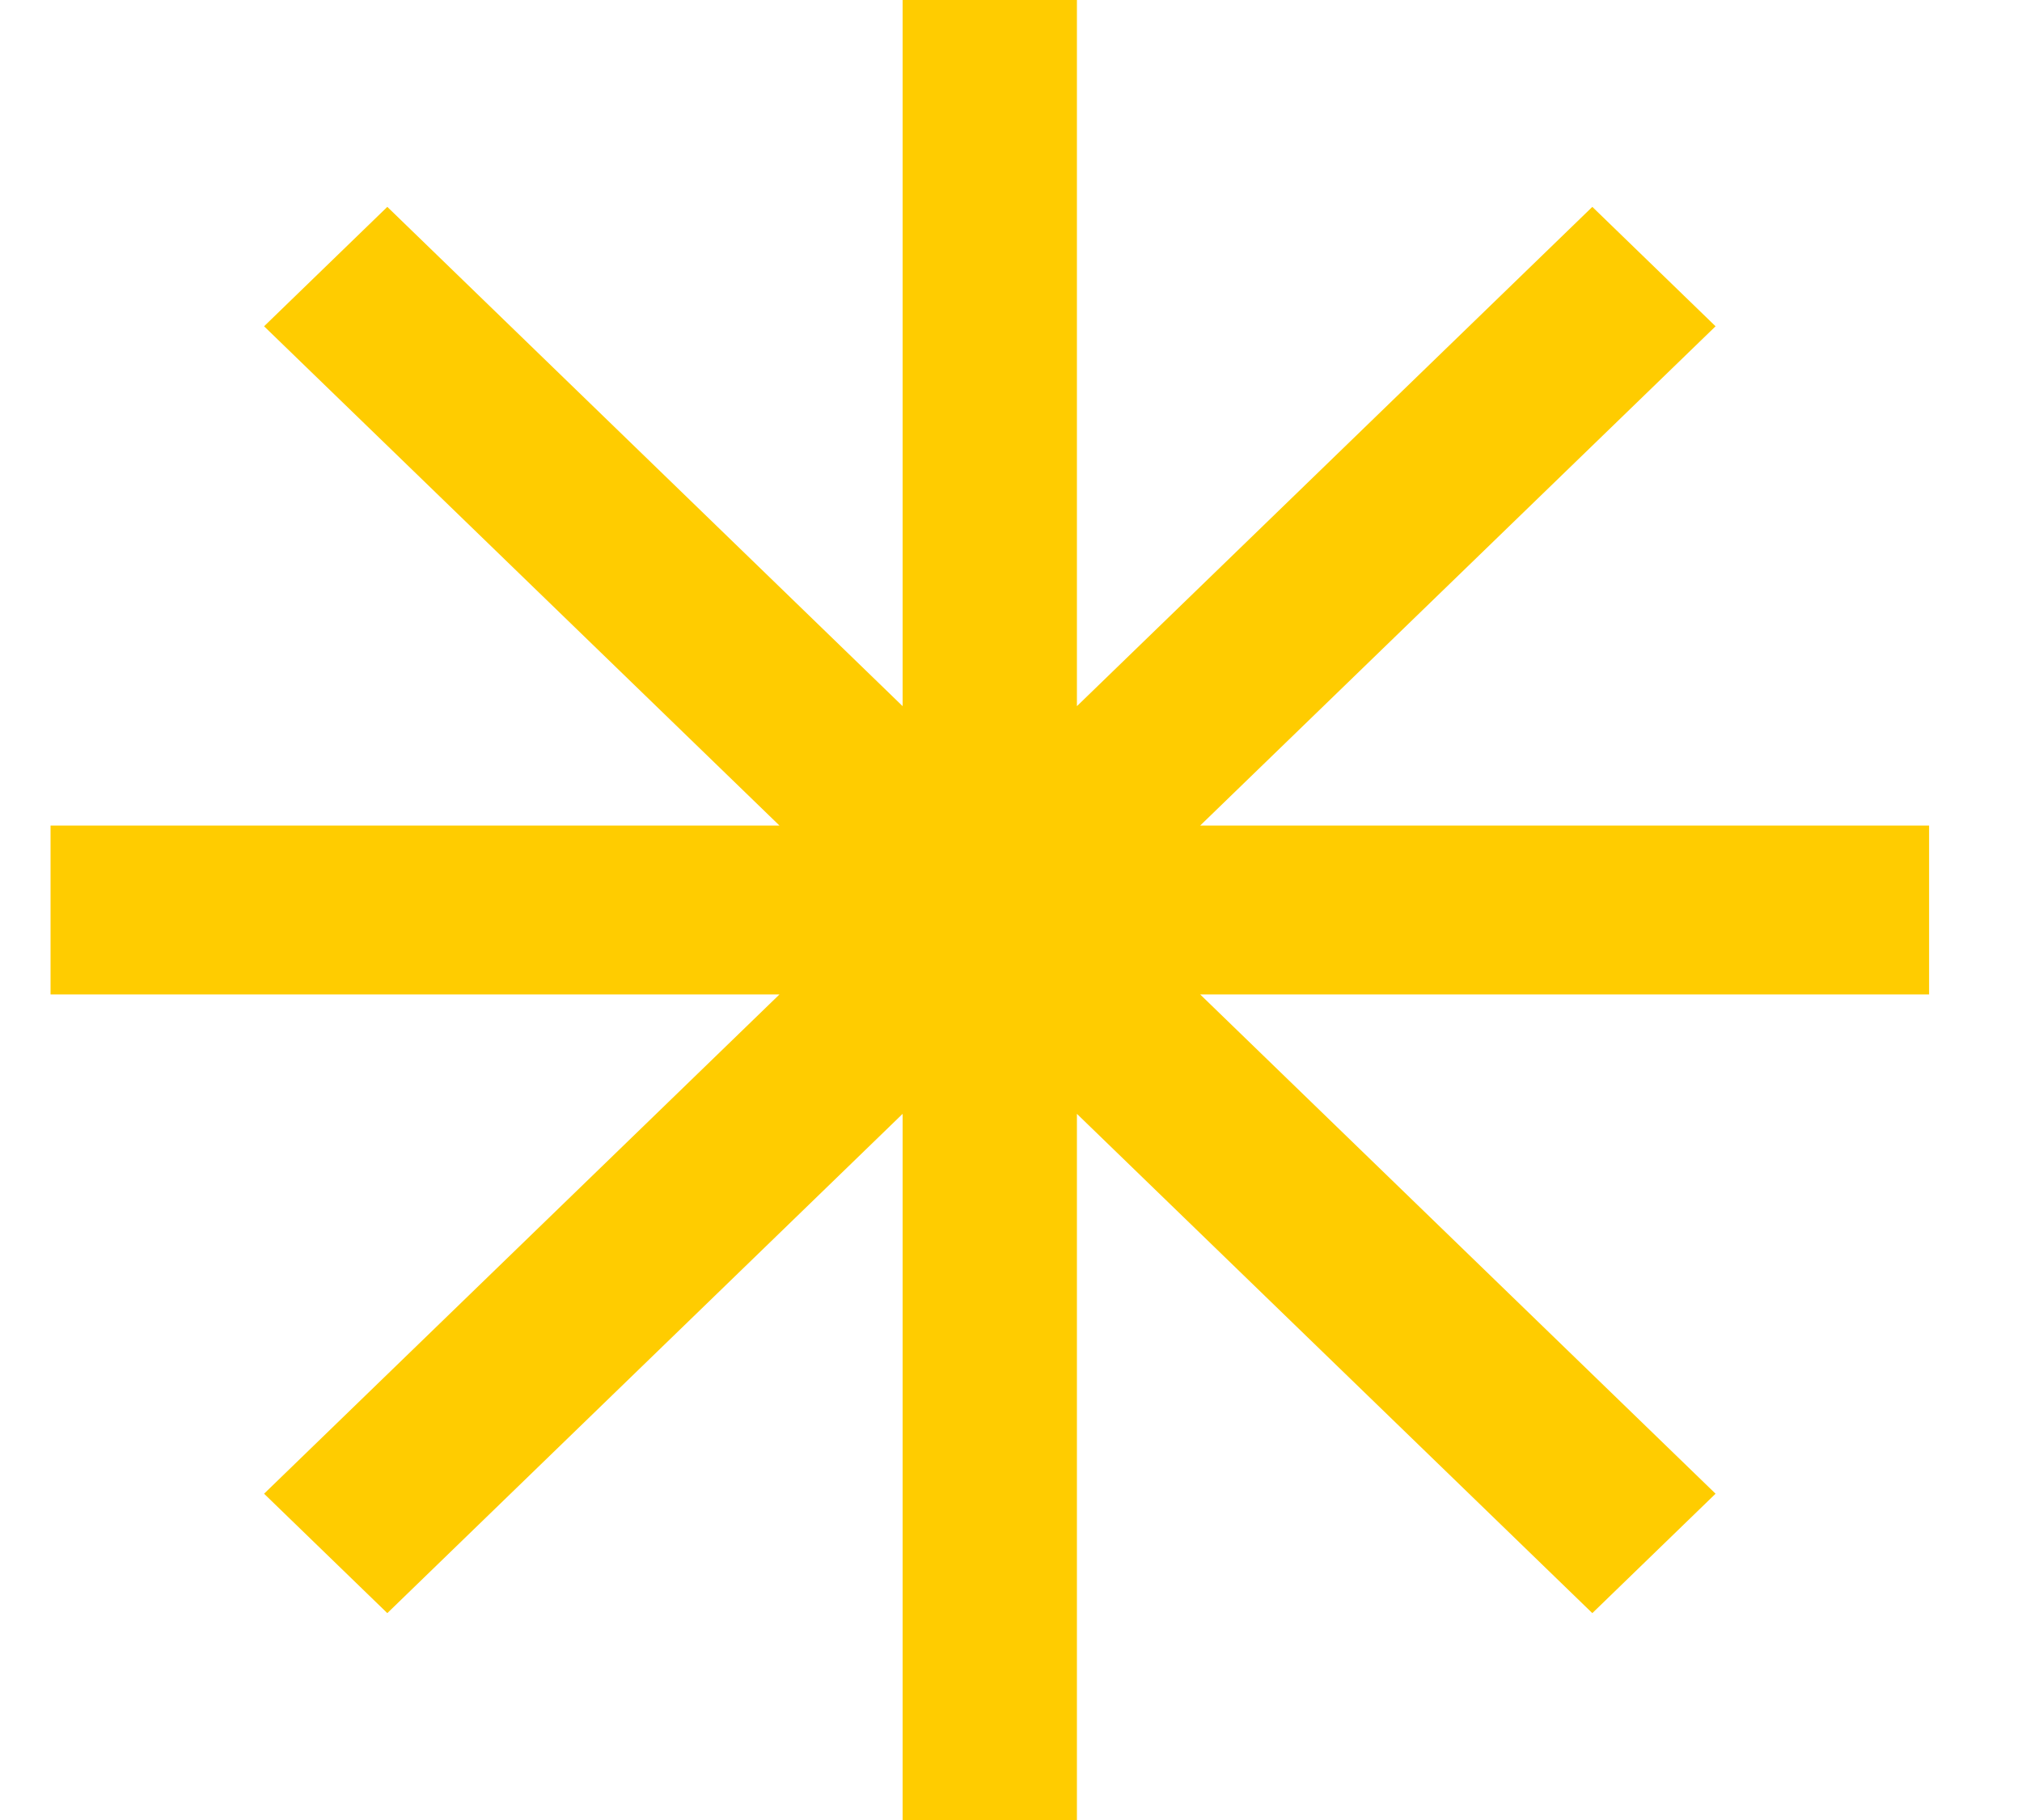
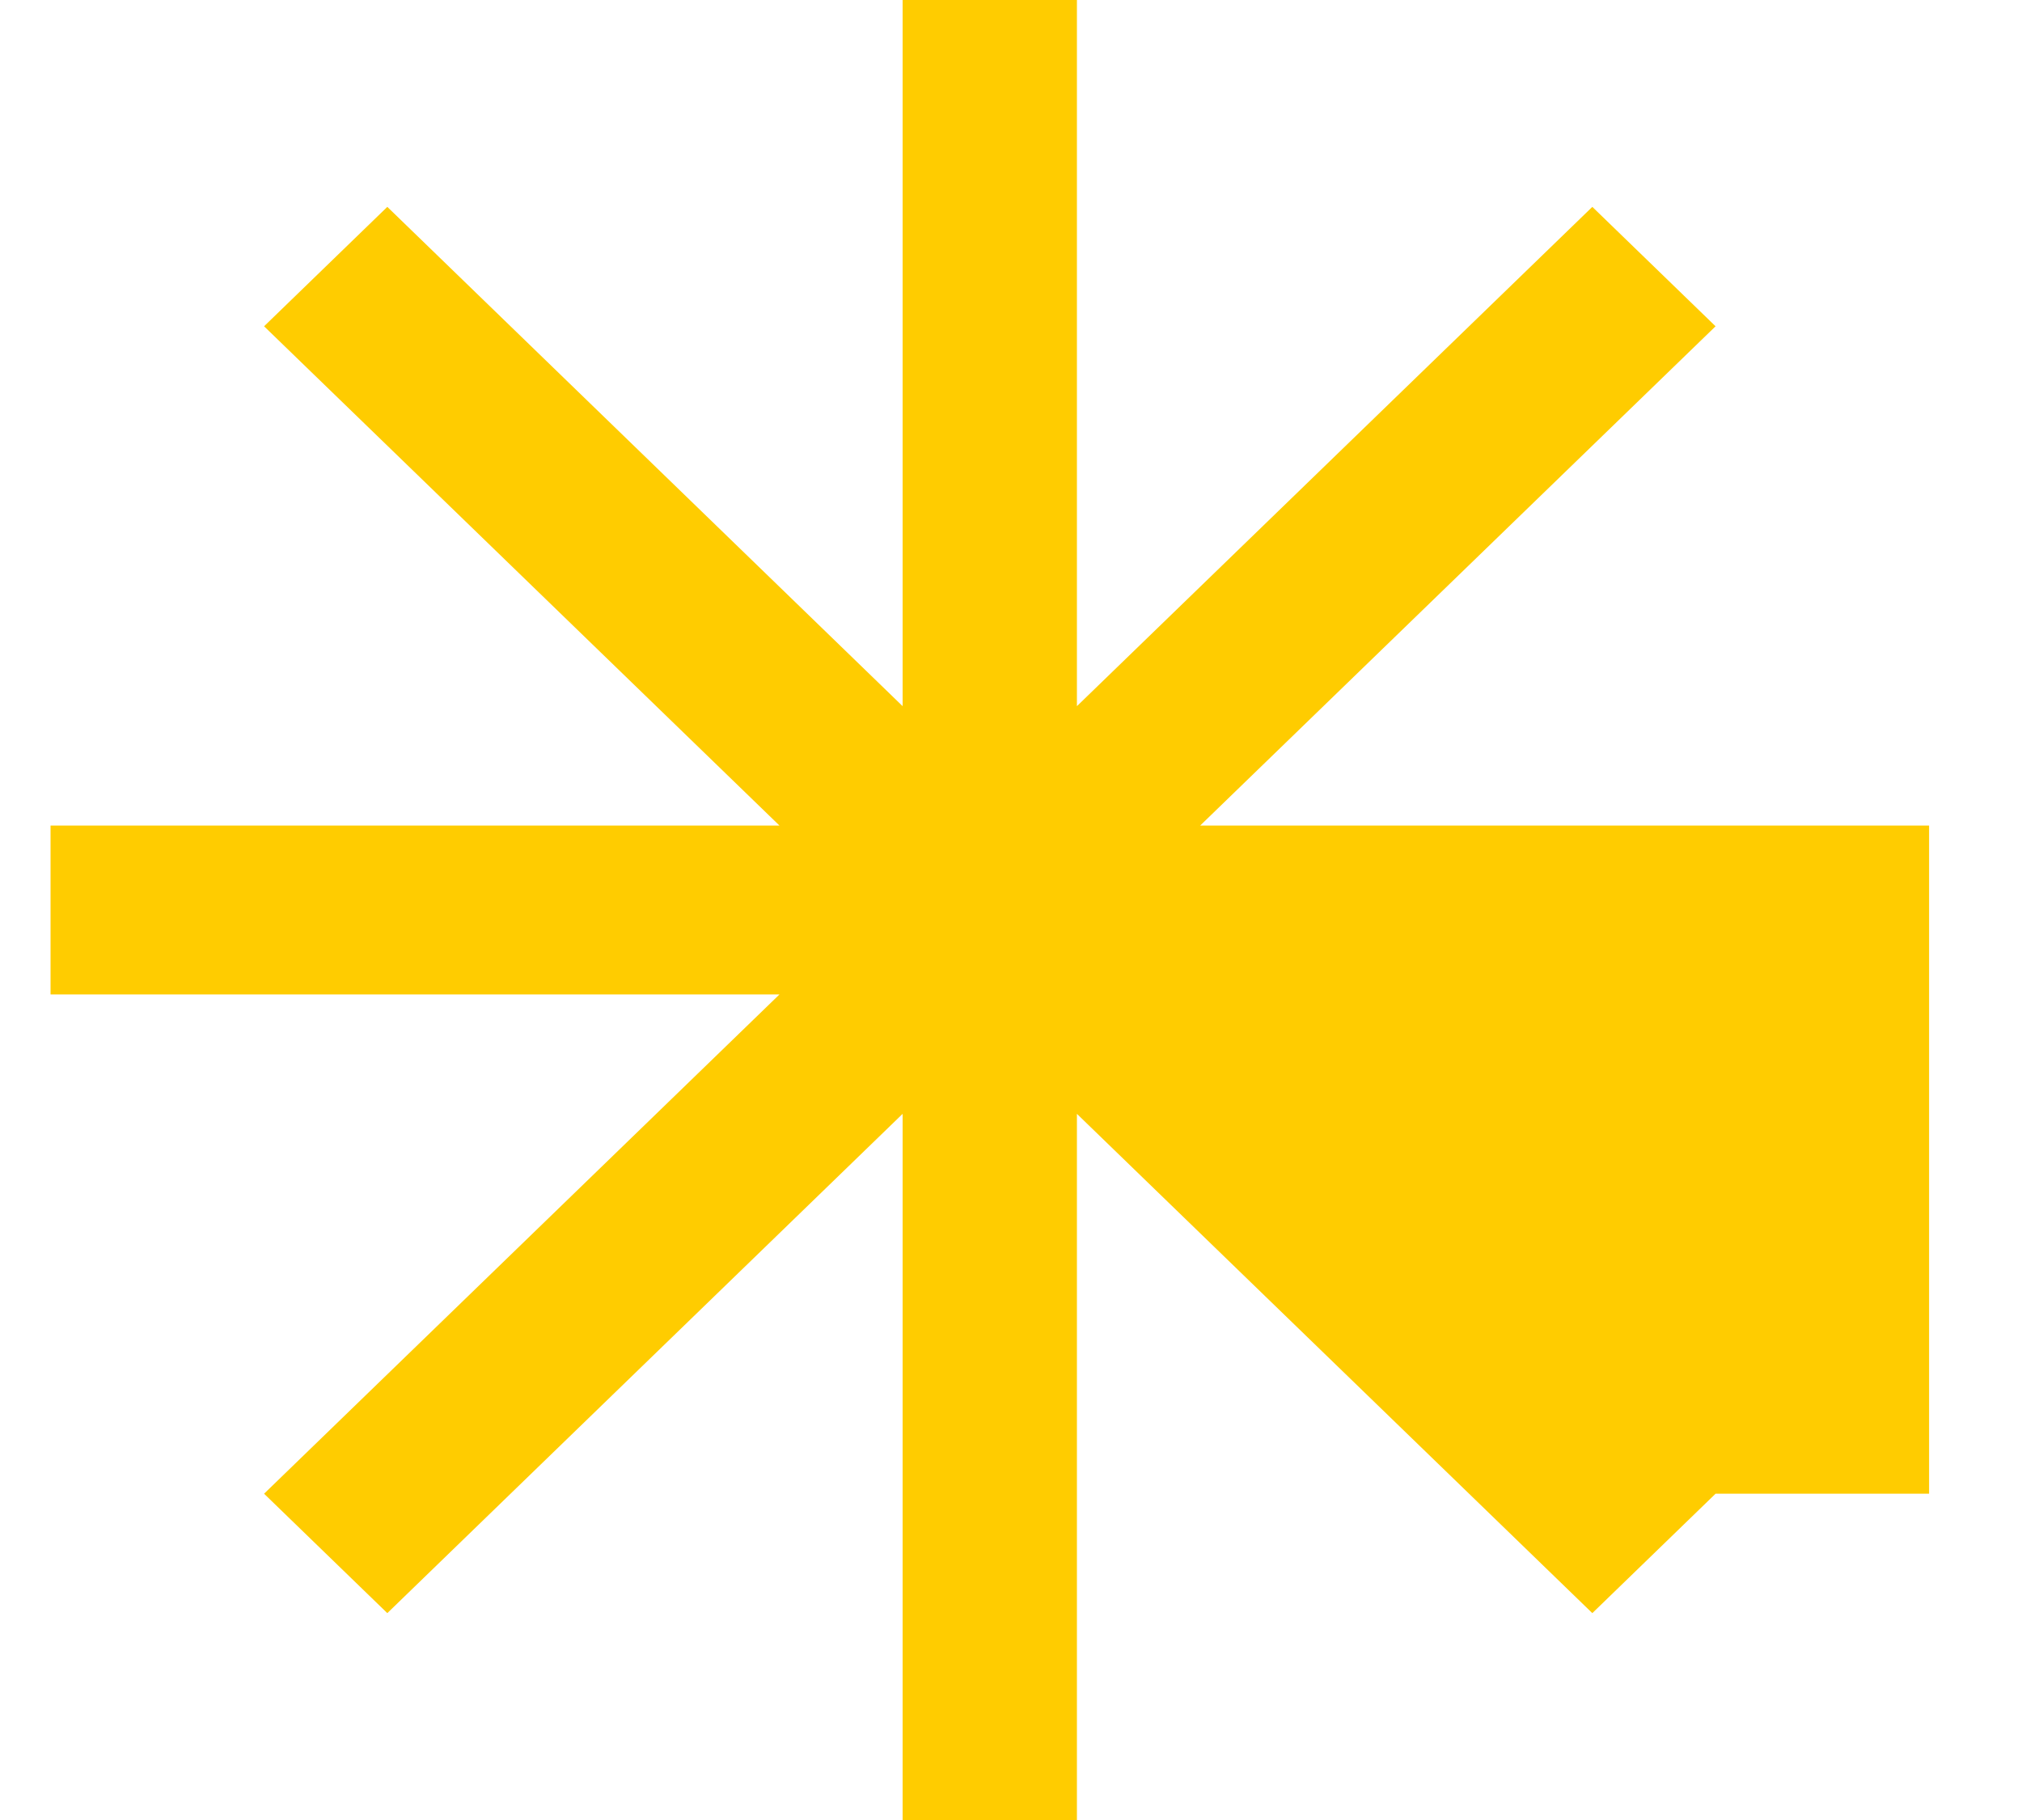
<svg xmlns="http://www.w3.org/2000/svg" width="20" height="18" viewBox="0 0 20 18" fill="none">
-   <path d="M19.081 8.165H11.871L16.969 3.227L15.75 2.046L10.652 6.984V0H8.928V6.984L3.831 2.046L2.612 3.227L7.71 8.165H0.5V9.835H7.71L2.612 14.773L3.831 15.954L8.928 11.016V18H10.652V11.016L15.75 15.954L16.969 14.773L11.871 9.835H19.081V8.165Z" fill="#FFCC00" />
+   <path d="M19.081 8.165H11.871L16.969 3.227L15.75 2.046L10.652 6.984V0H8.928V6.984L3.831 2.046L2.612 3.227L7.71 8.165H0.5V9.835H7.71L2.612 14.773L3.831 15.954L8.928 11.016V18H10.652V11.016L15.75 15.954L16.969 14.773H19.081V8.165Z" fill="#FFCC00" />
</svg>